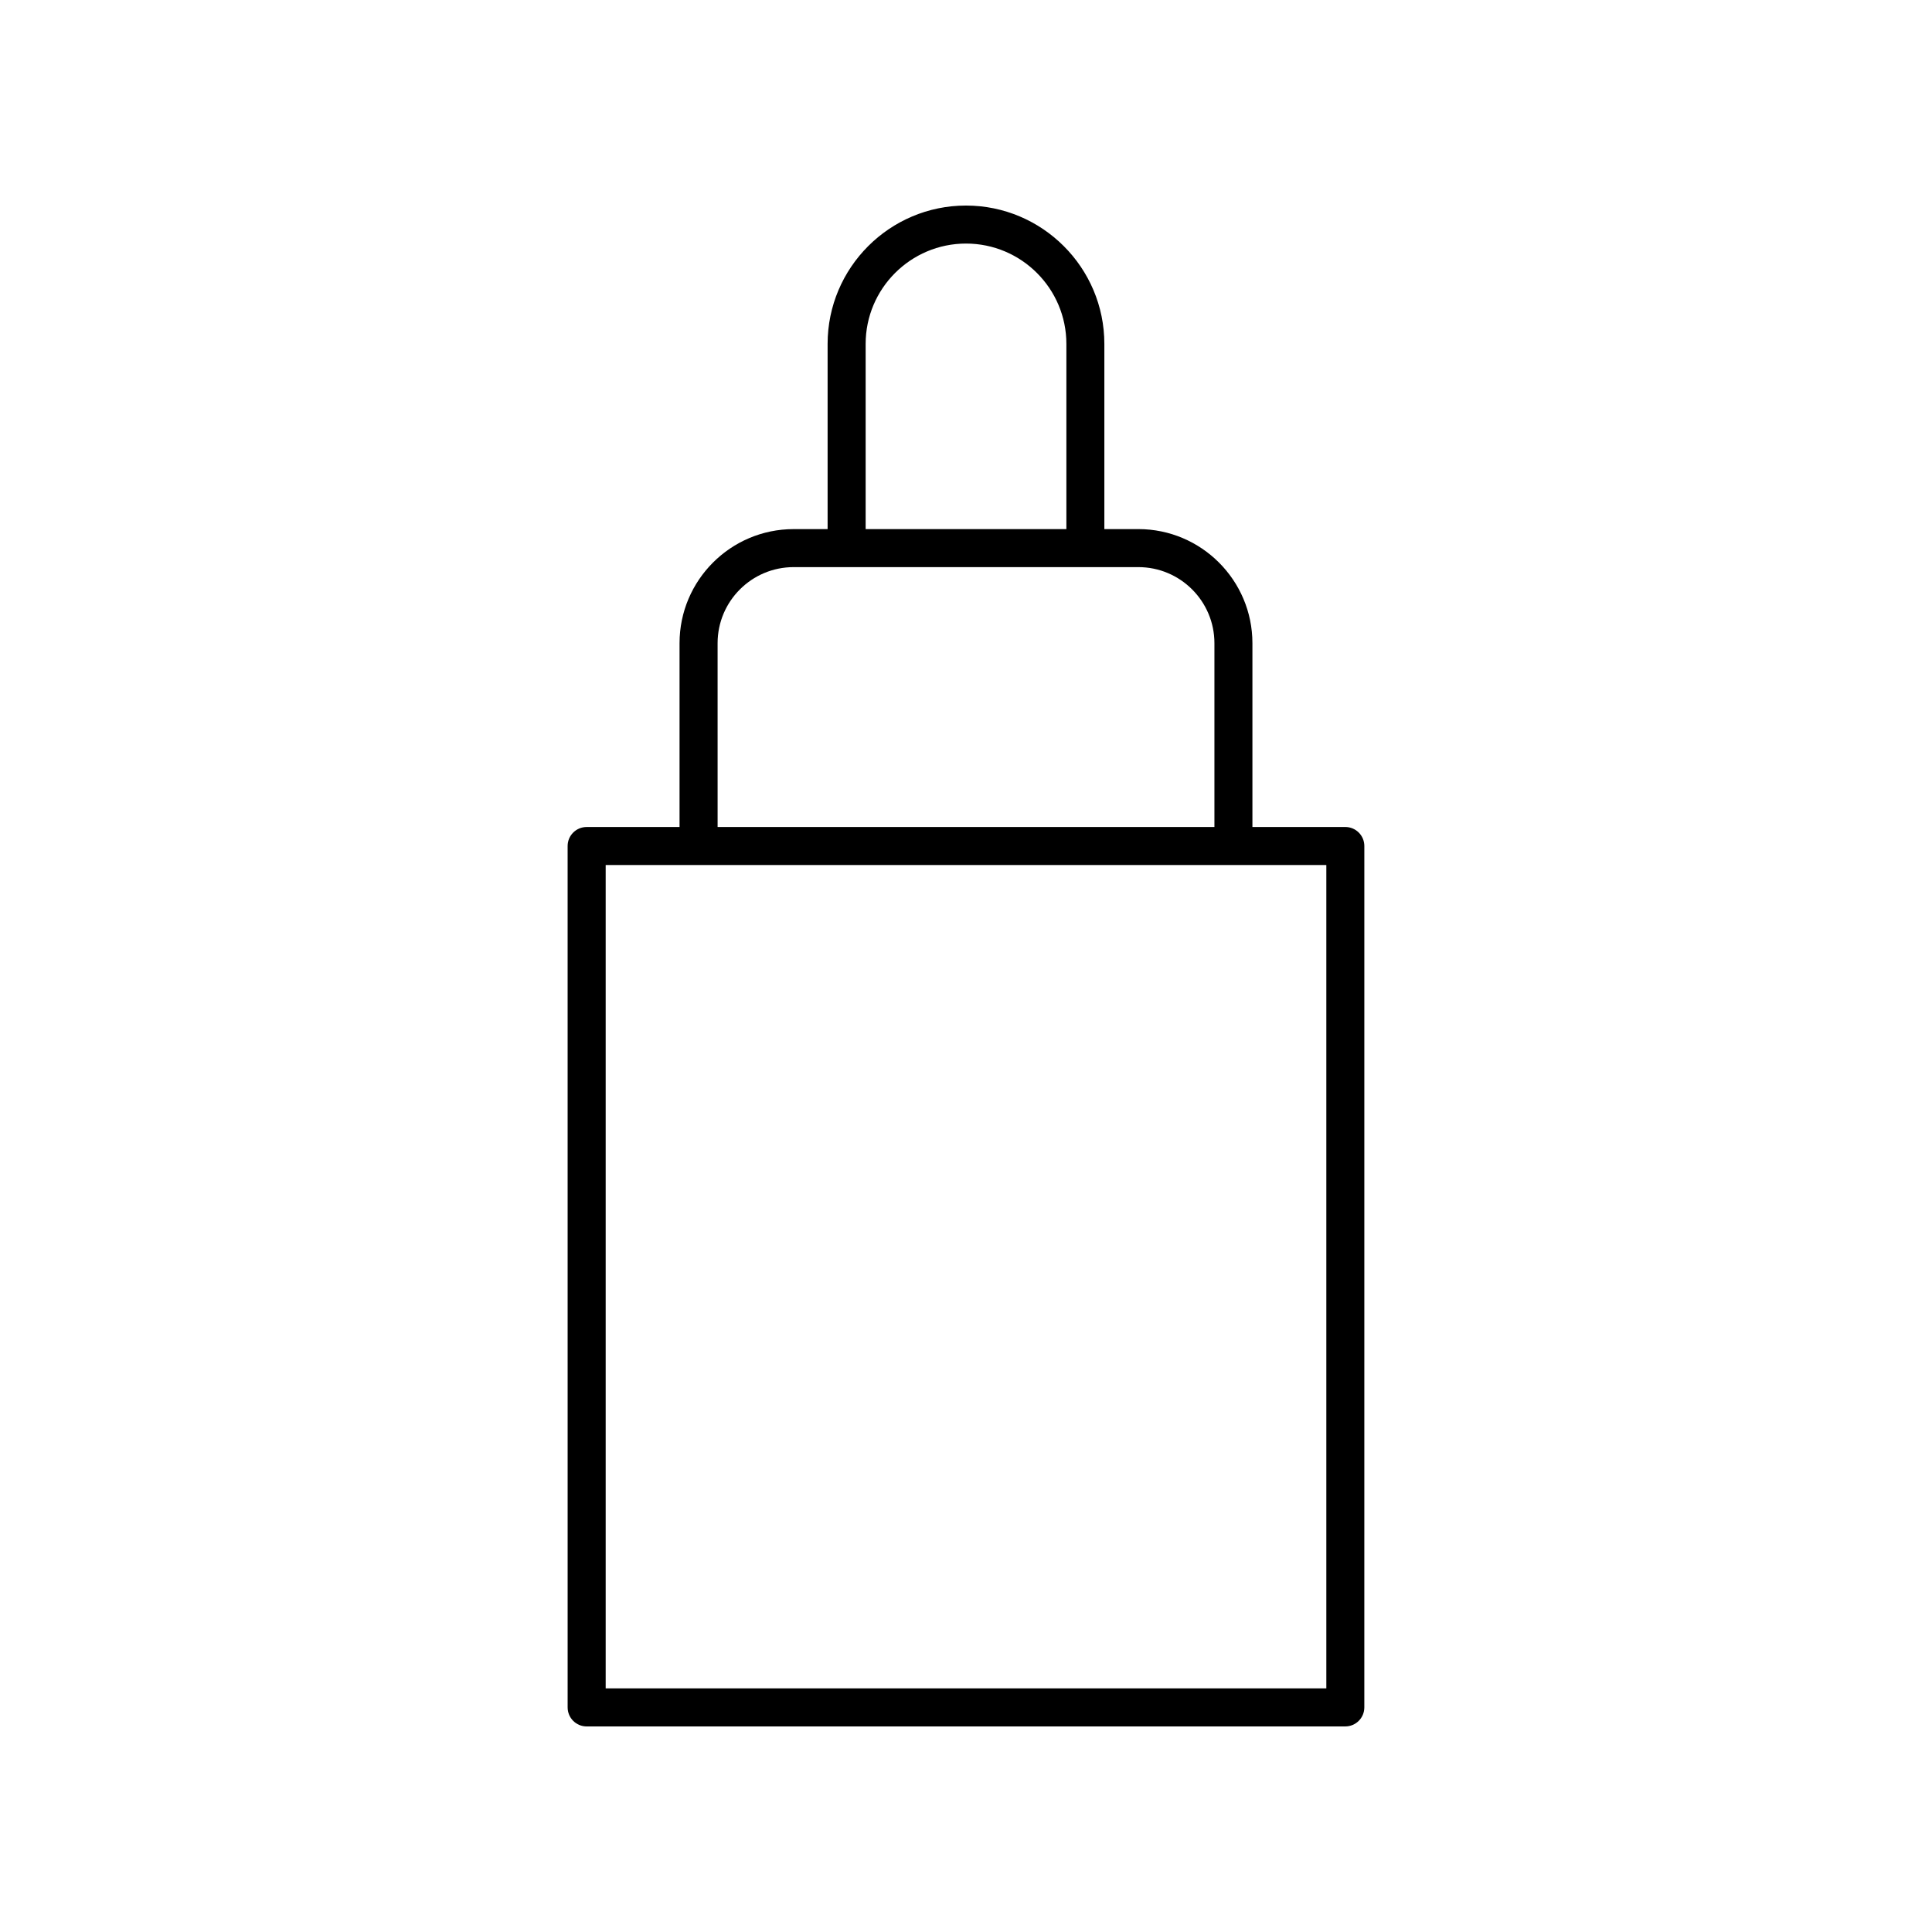
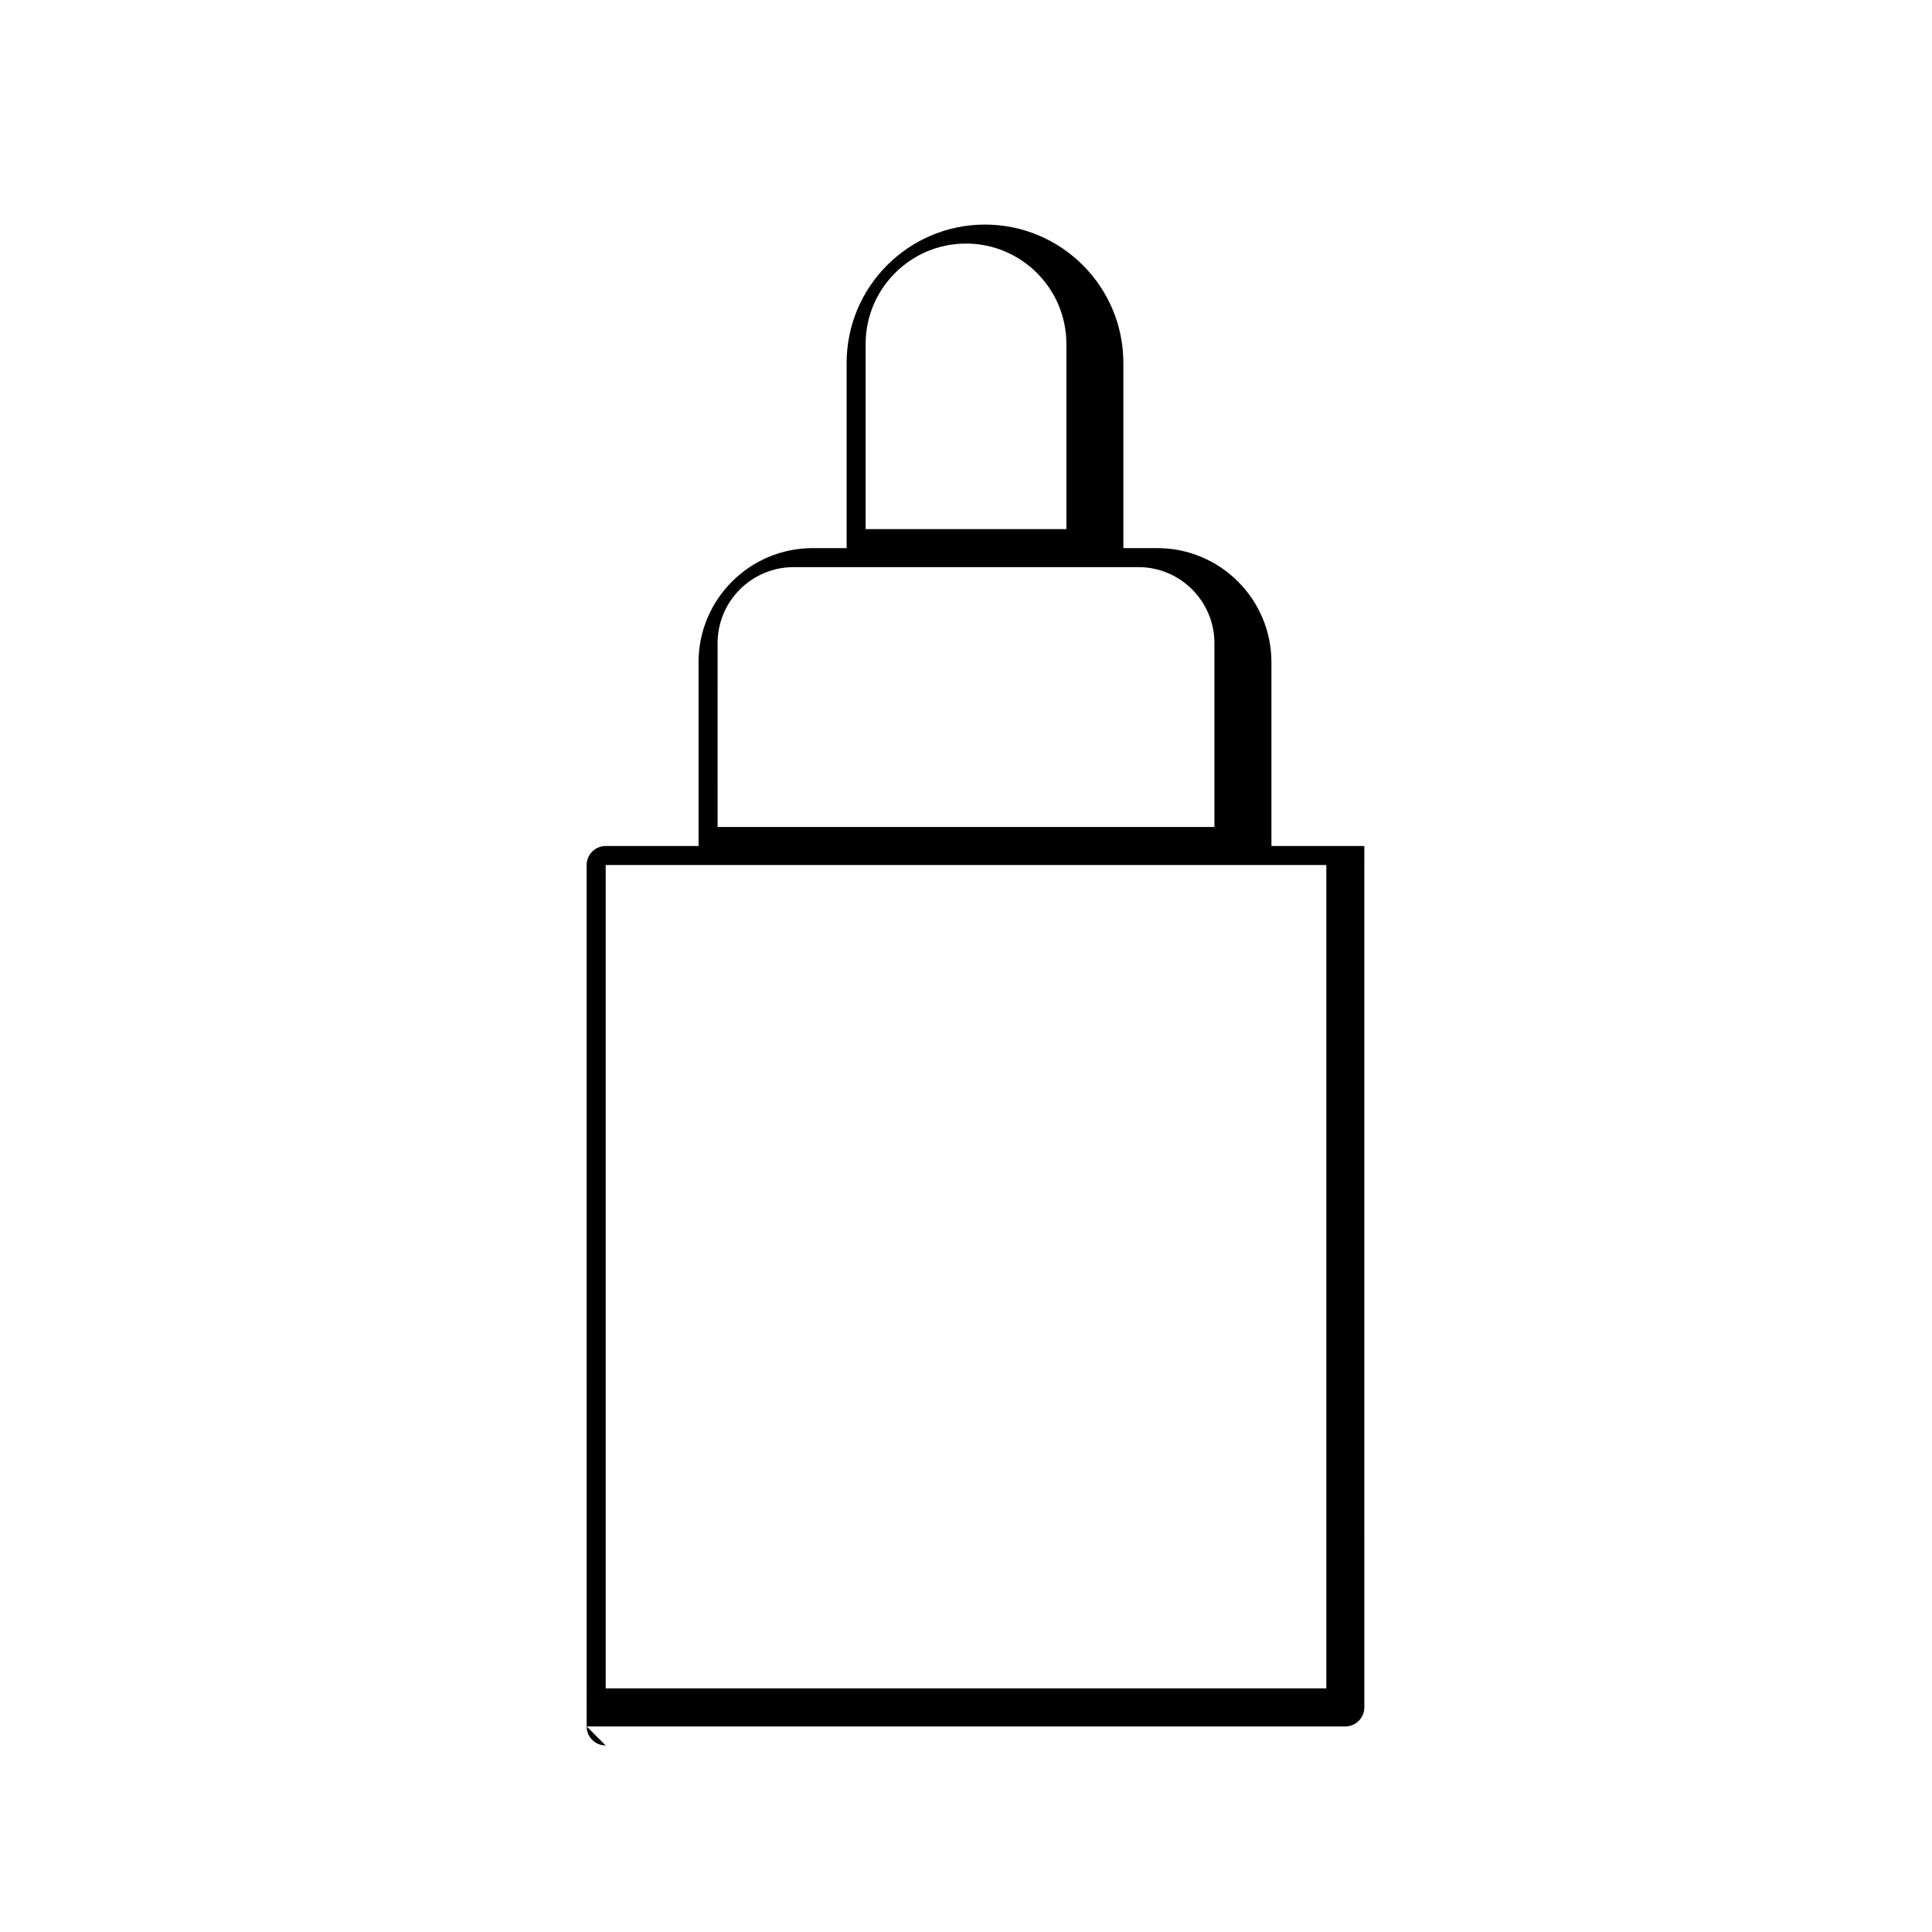
<svg xmlns="http://www.w3.org/2000/svg" fill="#000000" width="800px" height="800px" version="1.1" viewBox="144 144 512 512">
-   <path d="m299.47 601.52h201.05c2.781 0 5.039-2.254 5.039-5.039l0.004-228.28c0-2.781-2.254-5.039-5.039-5.039h-24.621v-48.715c0-16.668-13.559-30.23-30.23-30.23h-9.008v-49.074c0.004-20.219-16.449-36.668-36.668-36.668-20.223 0-36.672 16.449-36.672 36.672v49.074h-9.008c-16.668 0-30.23 13.559-30.23 30.23v48.715h-24.621c-2.781 0-5.039 2.254-5.039 5.039l0.004 228.28c0 2.781 2.254 5.039 5.035 5.039zm73.934-366.38c0-14.664 11.93-26.594 26.598-26.594s26.598 11.93 26.598 26.594v49.074l-53.195 0.004zm-39.234 79.305c0-11.113 9.039-20.152 20.152-20.152h91.359c11.113 0 20.152 9.039 20.152 20.152v48.715h-131.66zm-29.66 58.793h190.98v218.2h-190.98z" />
+   <path d="m299.47 601.52h201.05c2.781 0 5.039-2.254 5.039-5.039l0.004-228.28h-24.621v-48.715c0-16.668-13.559-30.23-30.23-30.23h-9.008v-49.074c0.004-20.219-16.449-36.668-36.668-36.668-20.223 0-36.672 16.449-36.672 36.672v49.074h-9.008c-16.668 0-30.23 13.559-30.23 30.23v48.715h-24.621c-2.781 0-5.039 2.254-5.039 5.039l0.004 228.28c0 2.781 2.254 5.039 5.035 5.039zm73.934-366.38c0-14.664 11.93-26.594 26.598-26.594s26.598 11.93 26.598 26.594v49.074l-53.195 0.004zm-39.234 79.305c0-11.113 9.039-20.152 20.152-20.152h91.359c11.113 0 20.152 9.039 20.152 20.152v48.715h-131.66zm-29.66 58.793h190.98v218.2h-190.98z" />
</svg>